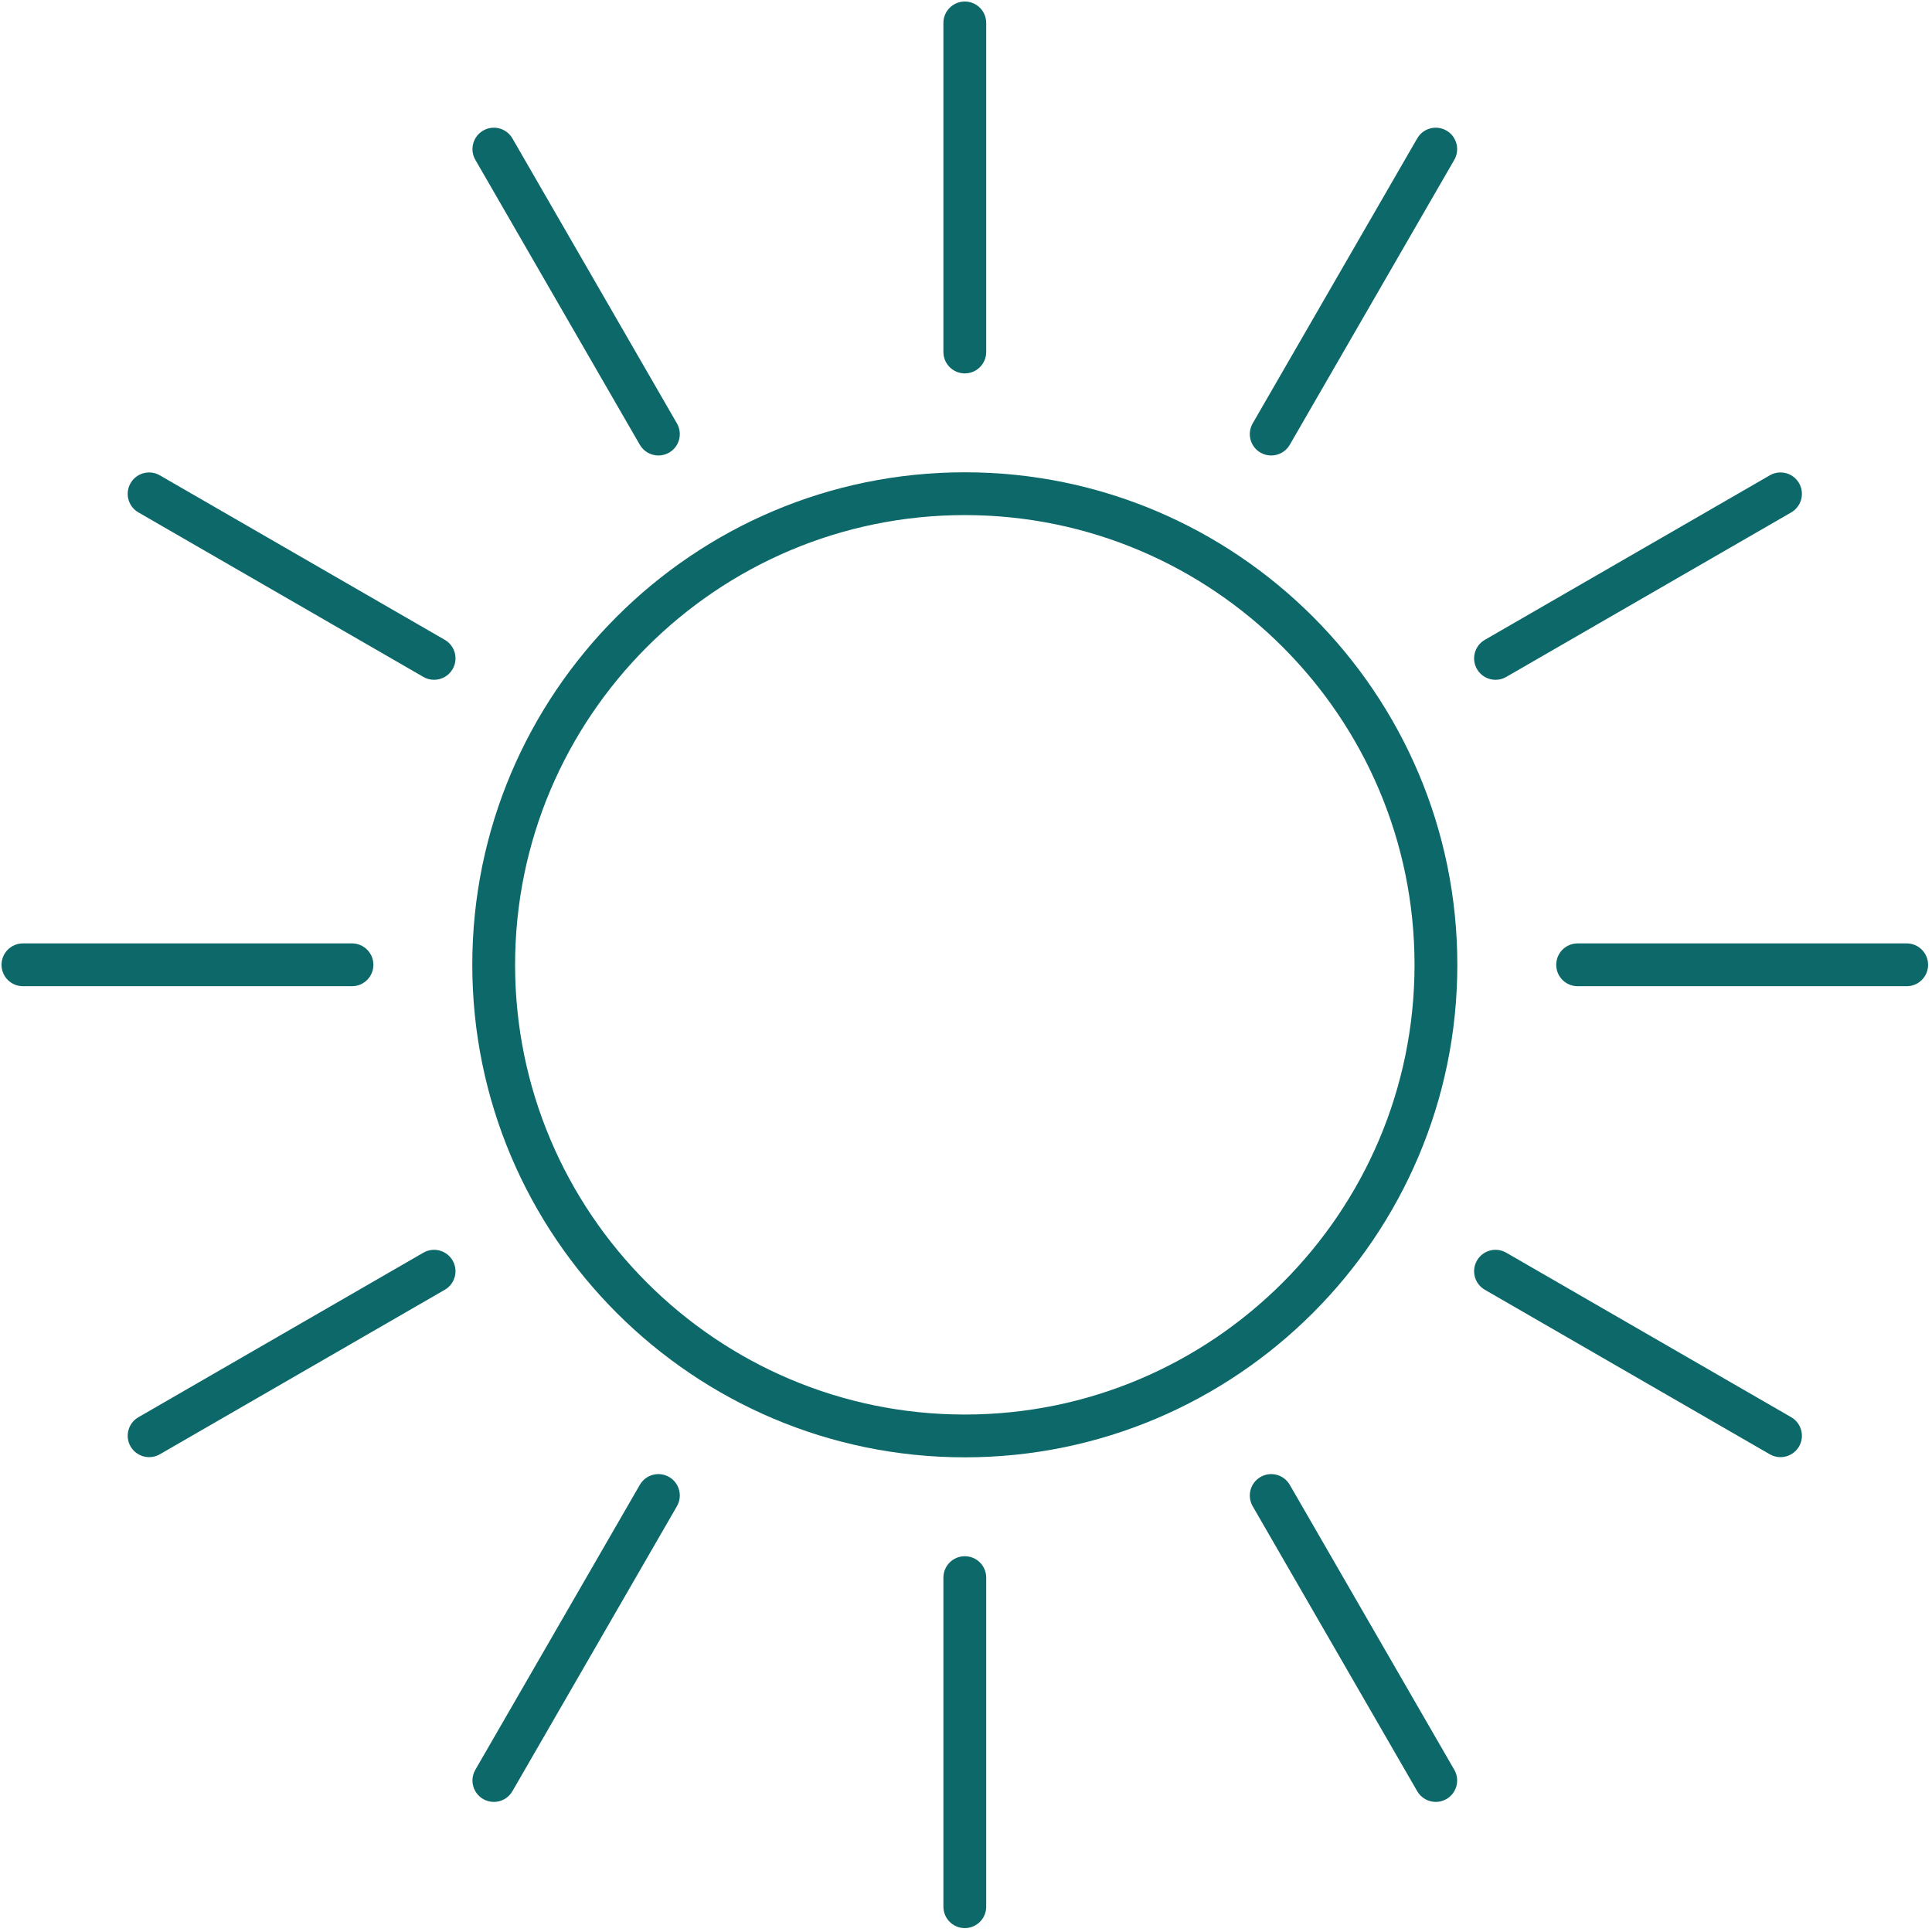
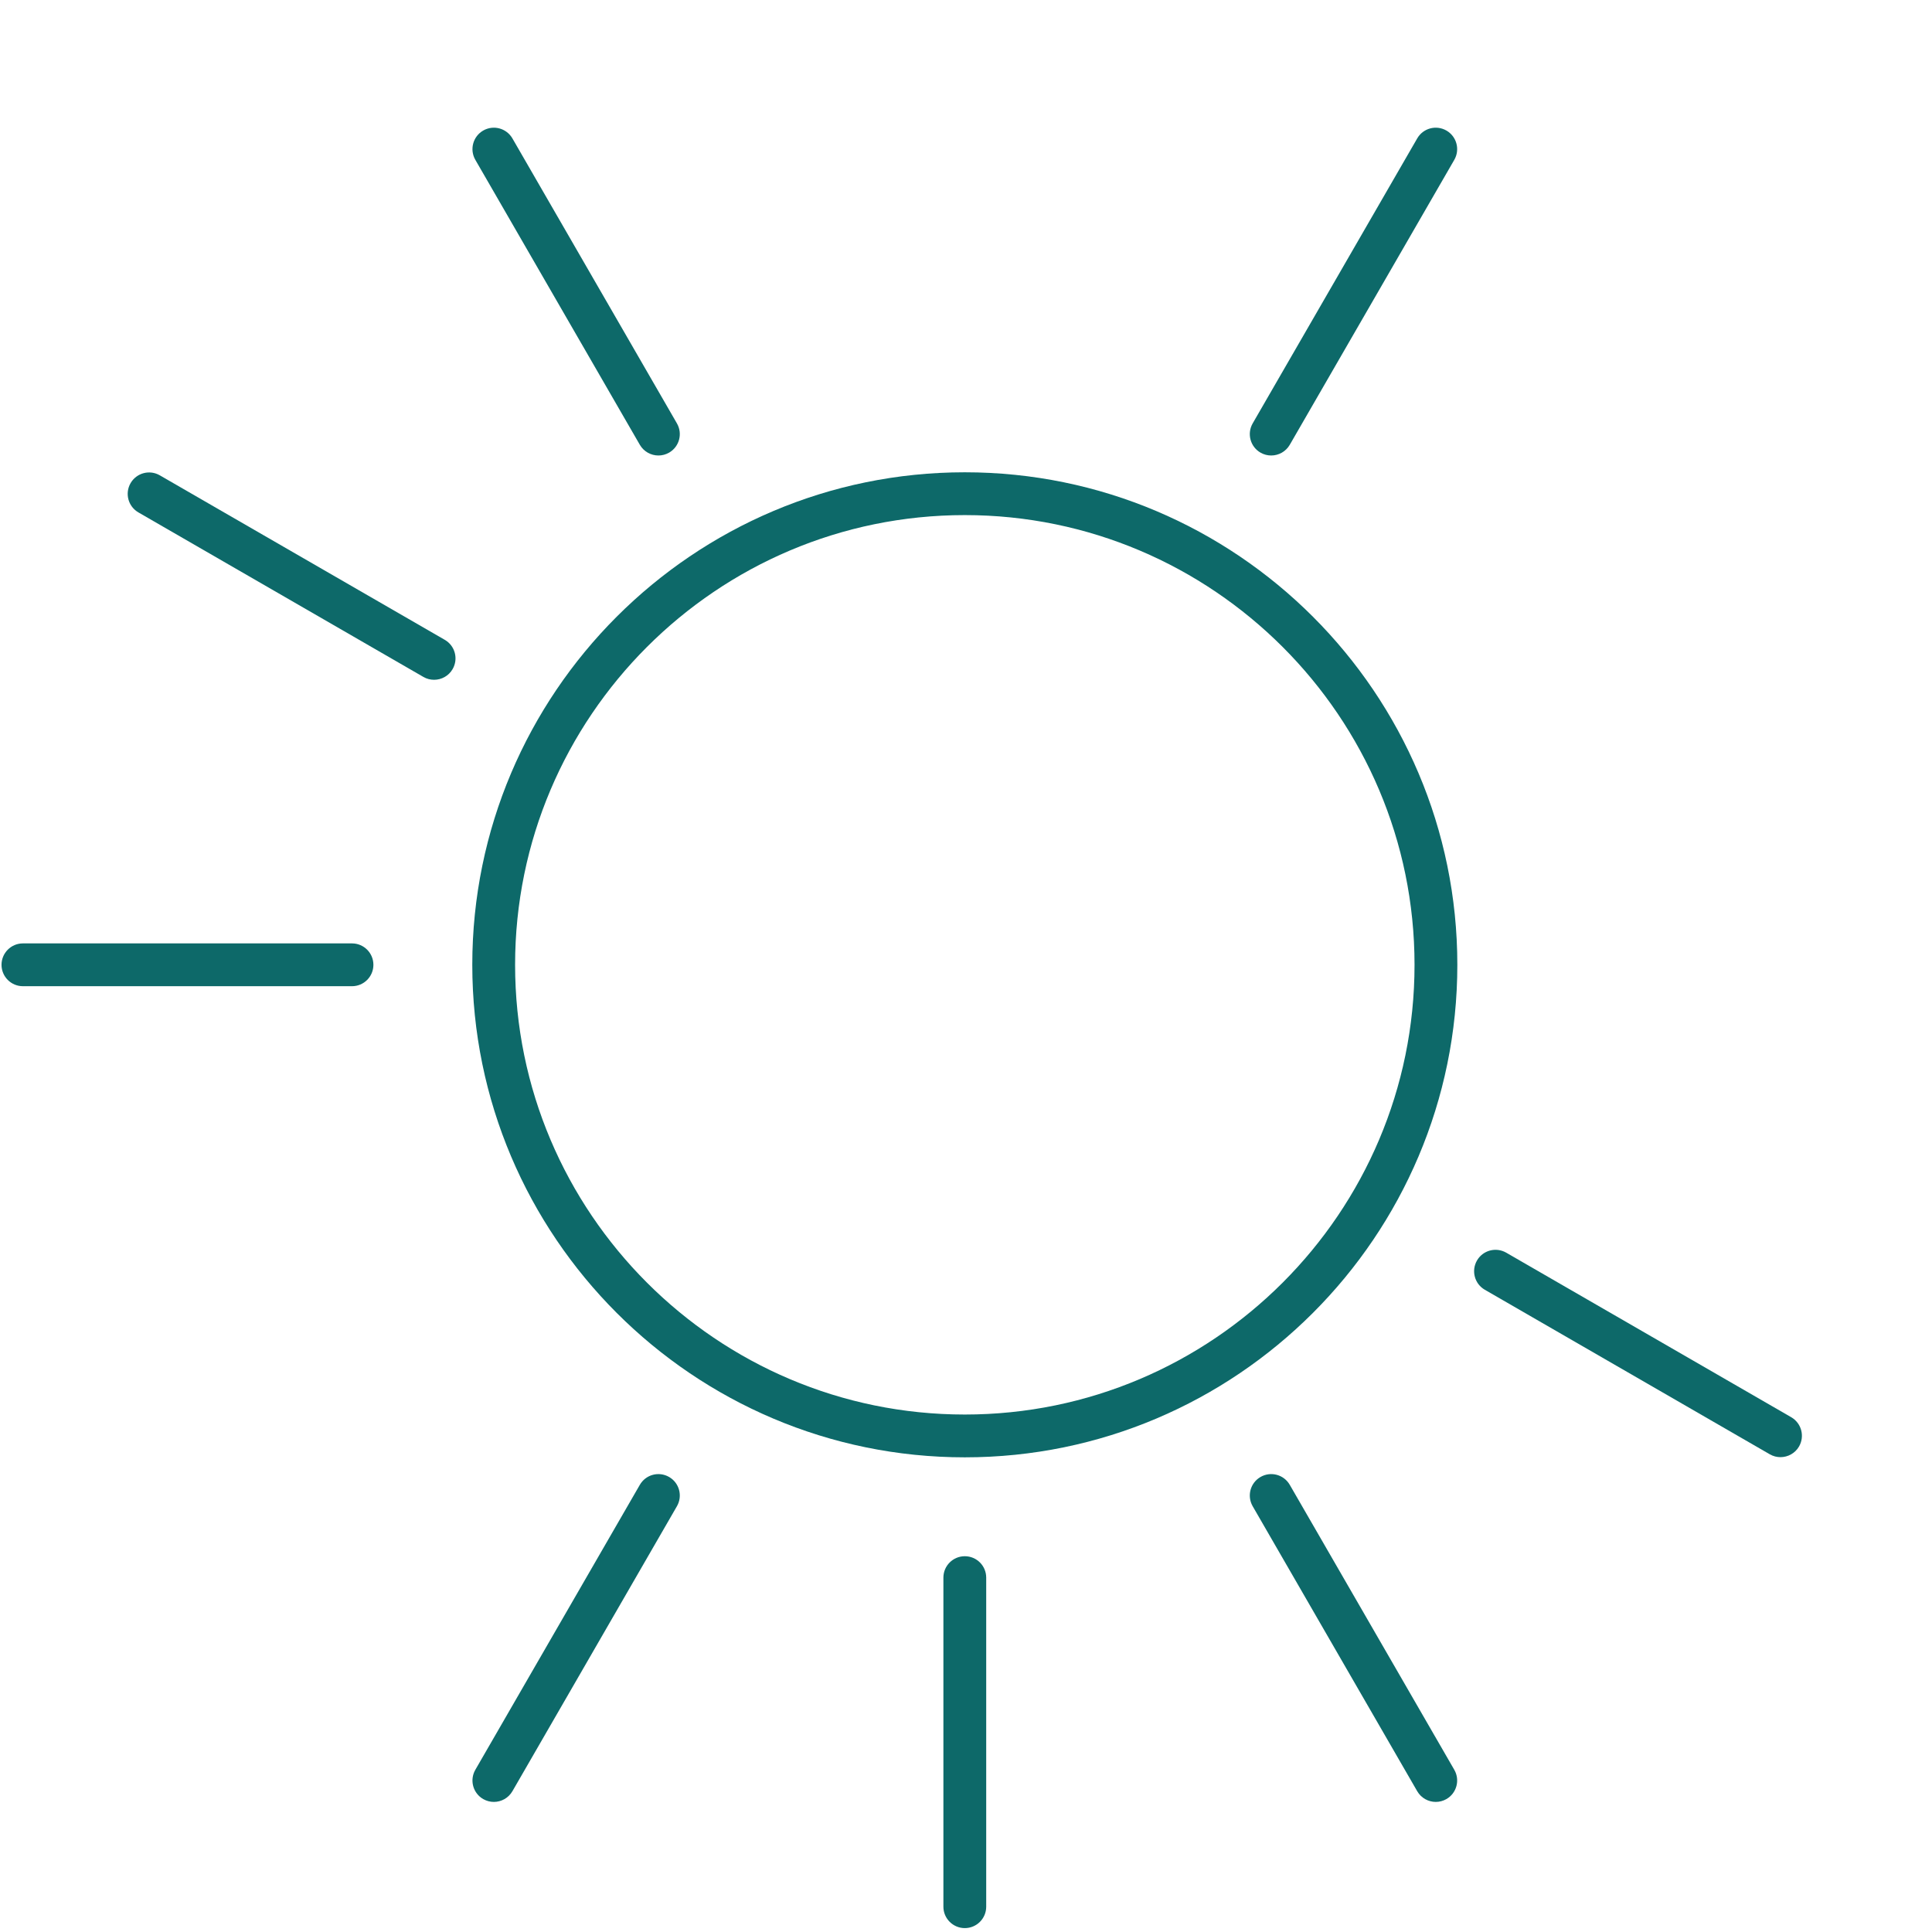
<svg xmlns="http://www.w3.org/2000/svg" width="496" viewBox="0 0 372 372" height="496" preserveAspectRatio="xMidYMid meet">
  <defs>
    <clipPath id="4a162be4ce">
-       <path d="M 181 0.293 L 190 0.293 L 190 72 L 181 72 Z M 181 0.293 " clip-rule="nonzero" />
-     </clipPath>
+       </clipPath>
    <clipPath id="a7c202c439">
      <path d="M 181 299 L 190 299 L 190 371.543 L 181 371.543 Z M 181 299 " clip-rule="nonzero" />
    </clipPath>
    <clipPath id="5d0deb84a6">
      <path d="M 299 181 L 371.543 181 L 371.543 190 L 299 190 Z M 299 181 " clip-rule="nonzero" />
    </clipPath>
    <clipPath id="9db49fa28a">
      <path d="M 0.293 181 L 72 181 L 72 190 L 0.293 190 Z M 0.293 181 " clip-rule="nonzero" />
    </clipPath>
  </defs>
  <path fill="#0d6969" d="M 185.77 99.18 C 233.516 99.18 272.363 138.023 272.363 185.77 C 272.363 233.516 233.516 272.363 185.77 272.363 C 138.023 272.363 99.18 233.516 99.18 185.77 C 99.18 138.023 138.023 99.18 185.77 99.18 Z M 185.77 280.605 C 238.062 280.605 280.605 238.062 280.605 185.77 C 280.605 133.477 238.062 90.938 185.77 90.938 C 133.477 90.938 90.938 133.477 90.938 185.77 C 90.938 238.062 133.477 280.605 185.77 280.605 " fill-opacity="1" fill-rule="nonzero" />
  <g clip-path="url(#4a162be4ce)">
    <path fill="#0d6969" d="M 185.77 71.898 C 188.047 71.898 189.891 70.051 189.891 67.773 L 189.891 4.414 C 189.891 2.137 188.047 0.293 185.77 0.293 C 183.496 0.293 181.648 2.137 181.648 4.414 L 181.648 67.777 C 181.648 70.051 183.496 71.898 185.77 71.898 " fill-opacity="1" fill-rule="nonzero" />
  </g>
  <g clip-path="url(#a7c202c439)">
    <path fill="#0d6969" d="M 189.891 303.766 C 189.891 301.488 188.047 299.645 185.77 299.645 C 183.496 299.645 181.648 301.488 181.648 303.766 L 181.648 367.129 C 181.648 369.402 183.496 371.25 185.77 371.25 C 188.047 371.25 189.891 369.402 189.891 367.129 L 189.891 303.766 " fill-opacity="1" fill-rule="nonzero" />
  </g>
  <g clip-path="url(#5d0deb84a6)">
-     <path fill="#0d6969" d="M 367.129 181.648 L 303.766 181.648 C 301.488 181.648 299.645 183.496 299.645 185.77 C 299.645 188.047 301.488 189.891 303.766 189.891 L 367.129 189.891 C 369.402 189.891 371.25 188.047 371.25 185.77 C 371.25 183.496 369.402 181.648 367.129 181.648 " fill-opacity="1" fill-rule="nonzero" />
-   </g>
+     </g>
  <g clip-path="url(#9db49fa28a)">
    <path fill="#0d6969" d="M 4.414 189.891 L 67.777 189.891 C 70.051 189.891 71.898 188.047 71.898 185.77 C 71.898 183.496 70.051 181.648 67.777 181.648 L 4.414 181.648 C 2.137 181.648 0.293 183.496 0.293 185.77 C 0.293 188.047 2.137 189.891 4.414 189.891 " fill-opacity="1" fill-rule="nonzero" />
  </g>
-   <path fill="#0d6969" d="M 287.961 130.895 C 288.66 130.895 289.371 130.719 290.02 130.34 L 344.891 98.664 C 346.863 97.523 347.535 95.004 346.402 93.031 C 345.258 91.062 342.742 90.379 340.77 91.523 L 285.898 123.199 C 283.922 124.34 283.25 126.859 284.387 128.836 C 285.152 130.156 286.535 130.895 287.961 130.895 " fill-opacity="1" fill-rule="nonzero" />
-   <path fill="#0d6969" d="M 28.719 280.57 C 29.414 280.57 30.121 280.395 30.773 280.02 L 85.645 248.34 C 87.617 247.203 88.289 244.68 87.152 242.711 C 86.012 240.734 83.492 240.062 81.523 241.199 L 26.652 272.879 C 24.68 274.02 24.004 276.539 25.141 278.512 C 25.906 279.832 27.289 280.57 28.719 280.57 " fill-opacity="1" fill-rule="nonzero" />
  <path fill="#0d6969" d="M 242.707 87.152 C 243.359 87.531 244.066 87.703 244.766 87.703 C 246.191 87.703 247.574 86.965 248.34 85.645 L 280.02 30.773 C 281.156 28.801 280.48 26.281 278.512 25.141 C 276.527 24 274.016 24.68 272.879 26.652 L 241.199 81.523 C 240.062 83.496 240.734 86.016 242.707 87.152 " fill-opacity="1" fill-rule="nonzero" />
  <path fill="#0d6969" d="M 128.836 284.387 C 126.852 283.246 124.34 283.922 123.199 285.898 L 91.523 340.77 C 90.387 342.742 91.062 345.262 93.031 346.402 C 93.684 346.773 94.391 346.953 95.09 346.953 C 96.516 346.953 97.898 346.211 98.664 344.891 L 130.34 290.02 C 131.48 288.043 130.805 285.527 128.836 284.387 " fill-opacity="1" fill-rule="nonzero" />
  <path fill="#0d6969" d="M 123.199 85.645 C 123.965 86.965 125.352 87.703 126.777 87.703 C 127.477 87.703 128.184 87.527 128.836 87.152 C 130.805 86.016 131.48 83.496 130.34 81.523 L 98.664 26.652 C 97.523 24.68 95.004 24 93.031 25.141 C 91.062 26.281 90.387 28.801 91.523 30.773 L 123.199 85.645 " fill-opacity="1" fill-rule="nonzero" />
  <path fill="#0d6969" d="M 280.02 340.77 L 248.34 285.898 C 247.199 283.922 244.684 283.246 242.707 284.387 C 240.734 285.527 240.062 288.043 241.199 290.02 L 272.879 344.891 C 273.645 346.211 275.031 346.953 276.453 346.953 C 277.152 346.953 277.859 346.773 278.512 346.402 C 280.48 345.262 281.156 342.742 280.02 340.77 " fill-opacity="1" fill-rule="nonzero" />
  <path fill="#0d6969" d="M 26.652 98.664 L 81.523 130.34 C 82.172 130.719 82.883 130.891 83.582 130.891 C 85.008 130.891 86.391 130.152 87.152 128.832 C 88.293 126.859 87.617 124.34 85.645 123.199 L 30.773 91.523 C 28.793 90.379 26.281 91.062 25.141 93.031 C 24.004 95.004 24.676 97.523 26.652 98.664 " fill-opacity="1" fill-rule="nonzero" />
  <path fill="#0d6969" d="M 285.898 248.34 L 340.77 280.02 C 341.418 280.395 342.125 280.57 342.824 280.57 C 344.25 280.57 345.637 279.832 346.402 278.512 C 347.535 276.535 346.863 274.02 344.891 272.879 L 290.02 241.199 C 288.039 240.062 285.527 240.734 284.387 242.707 C 283.25 244.68 283.922 247.203 285.898 248.34 " fill-opacity="1" fill-rule="nonzero" />
</svg>